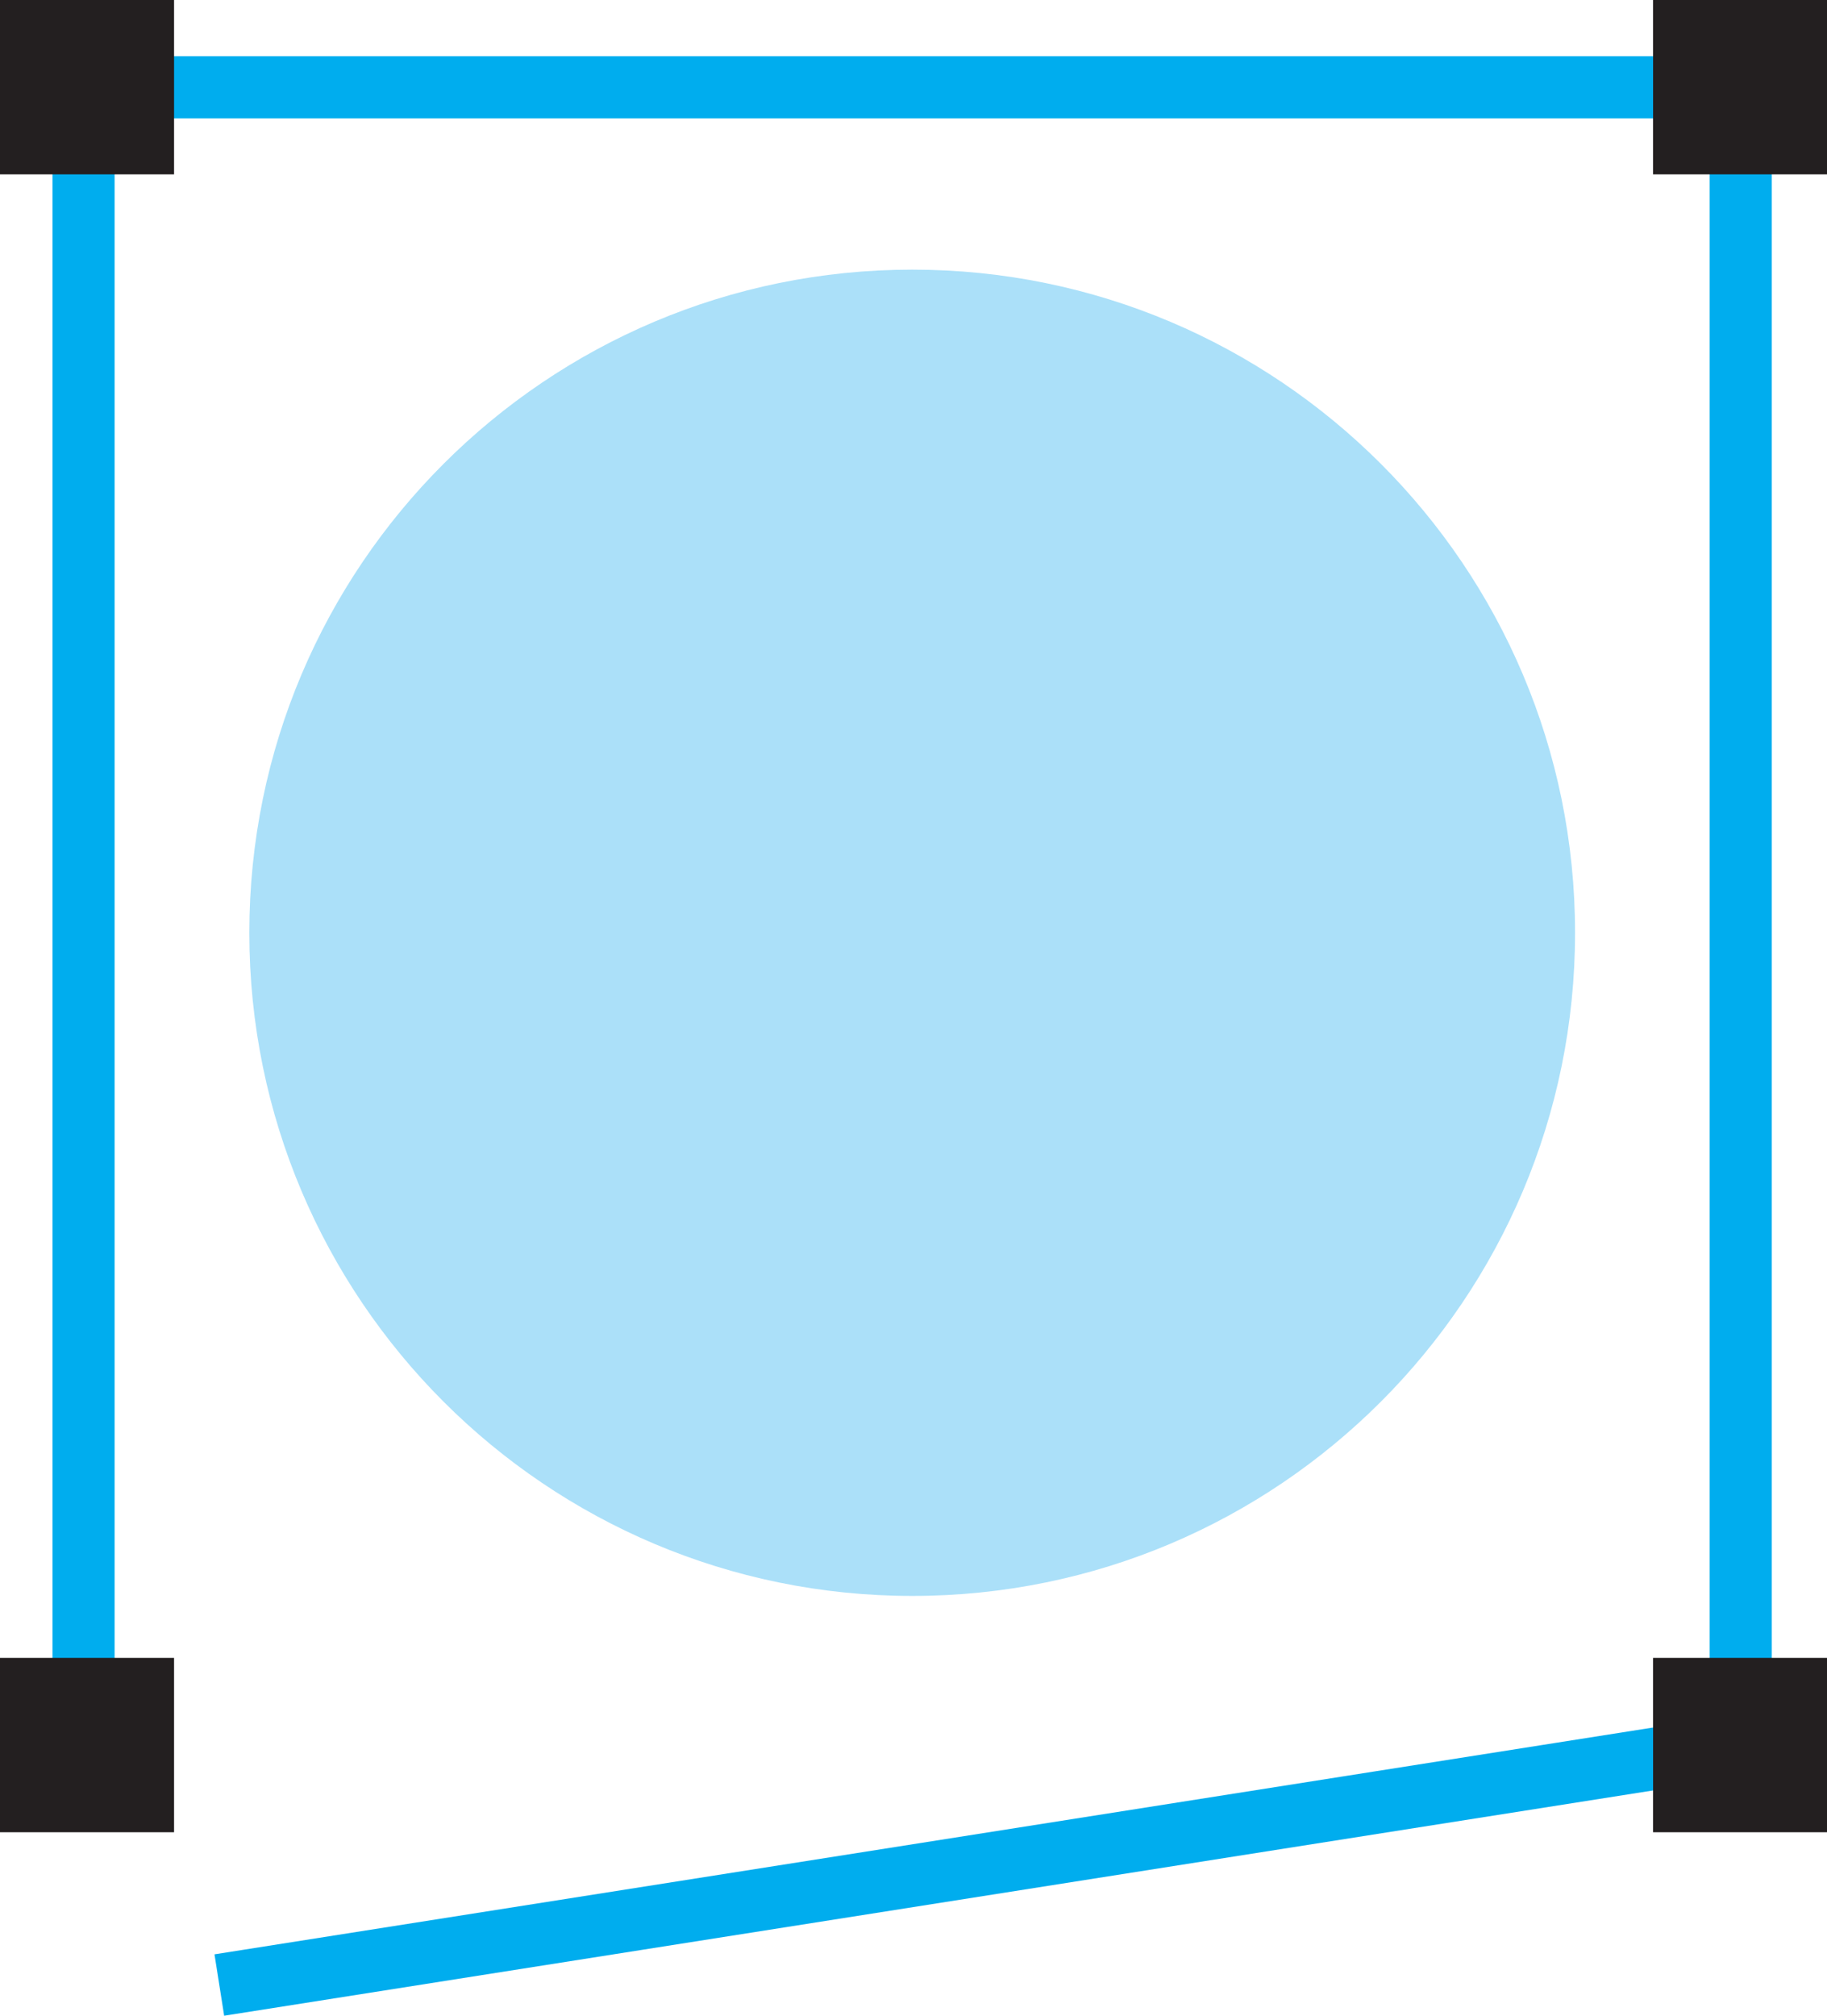
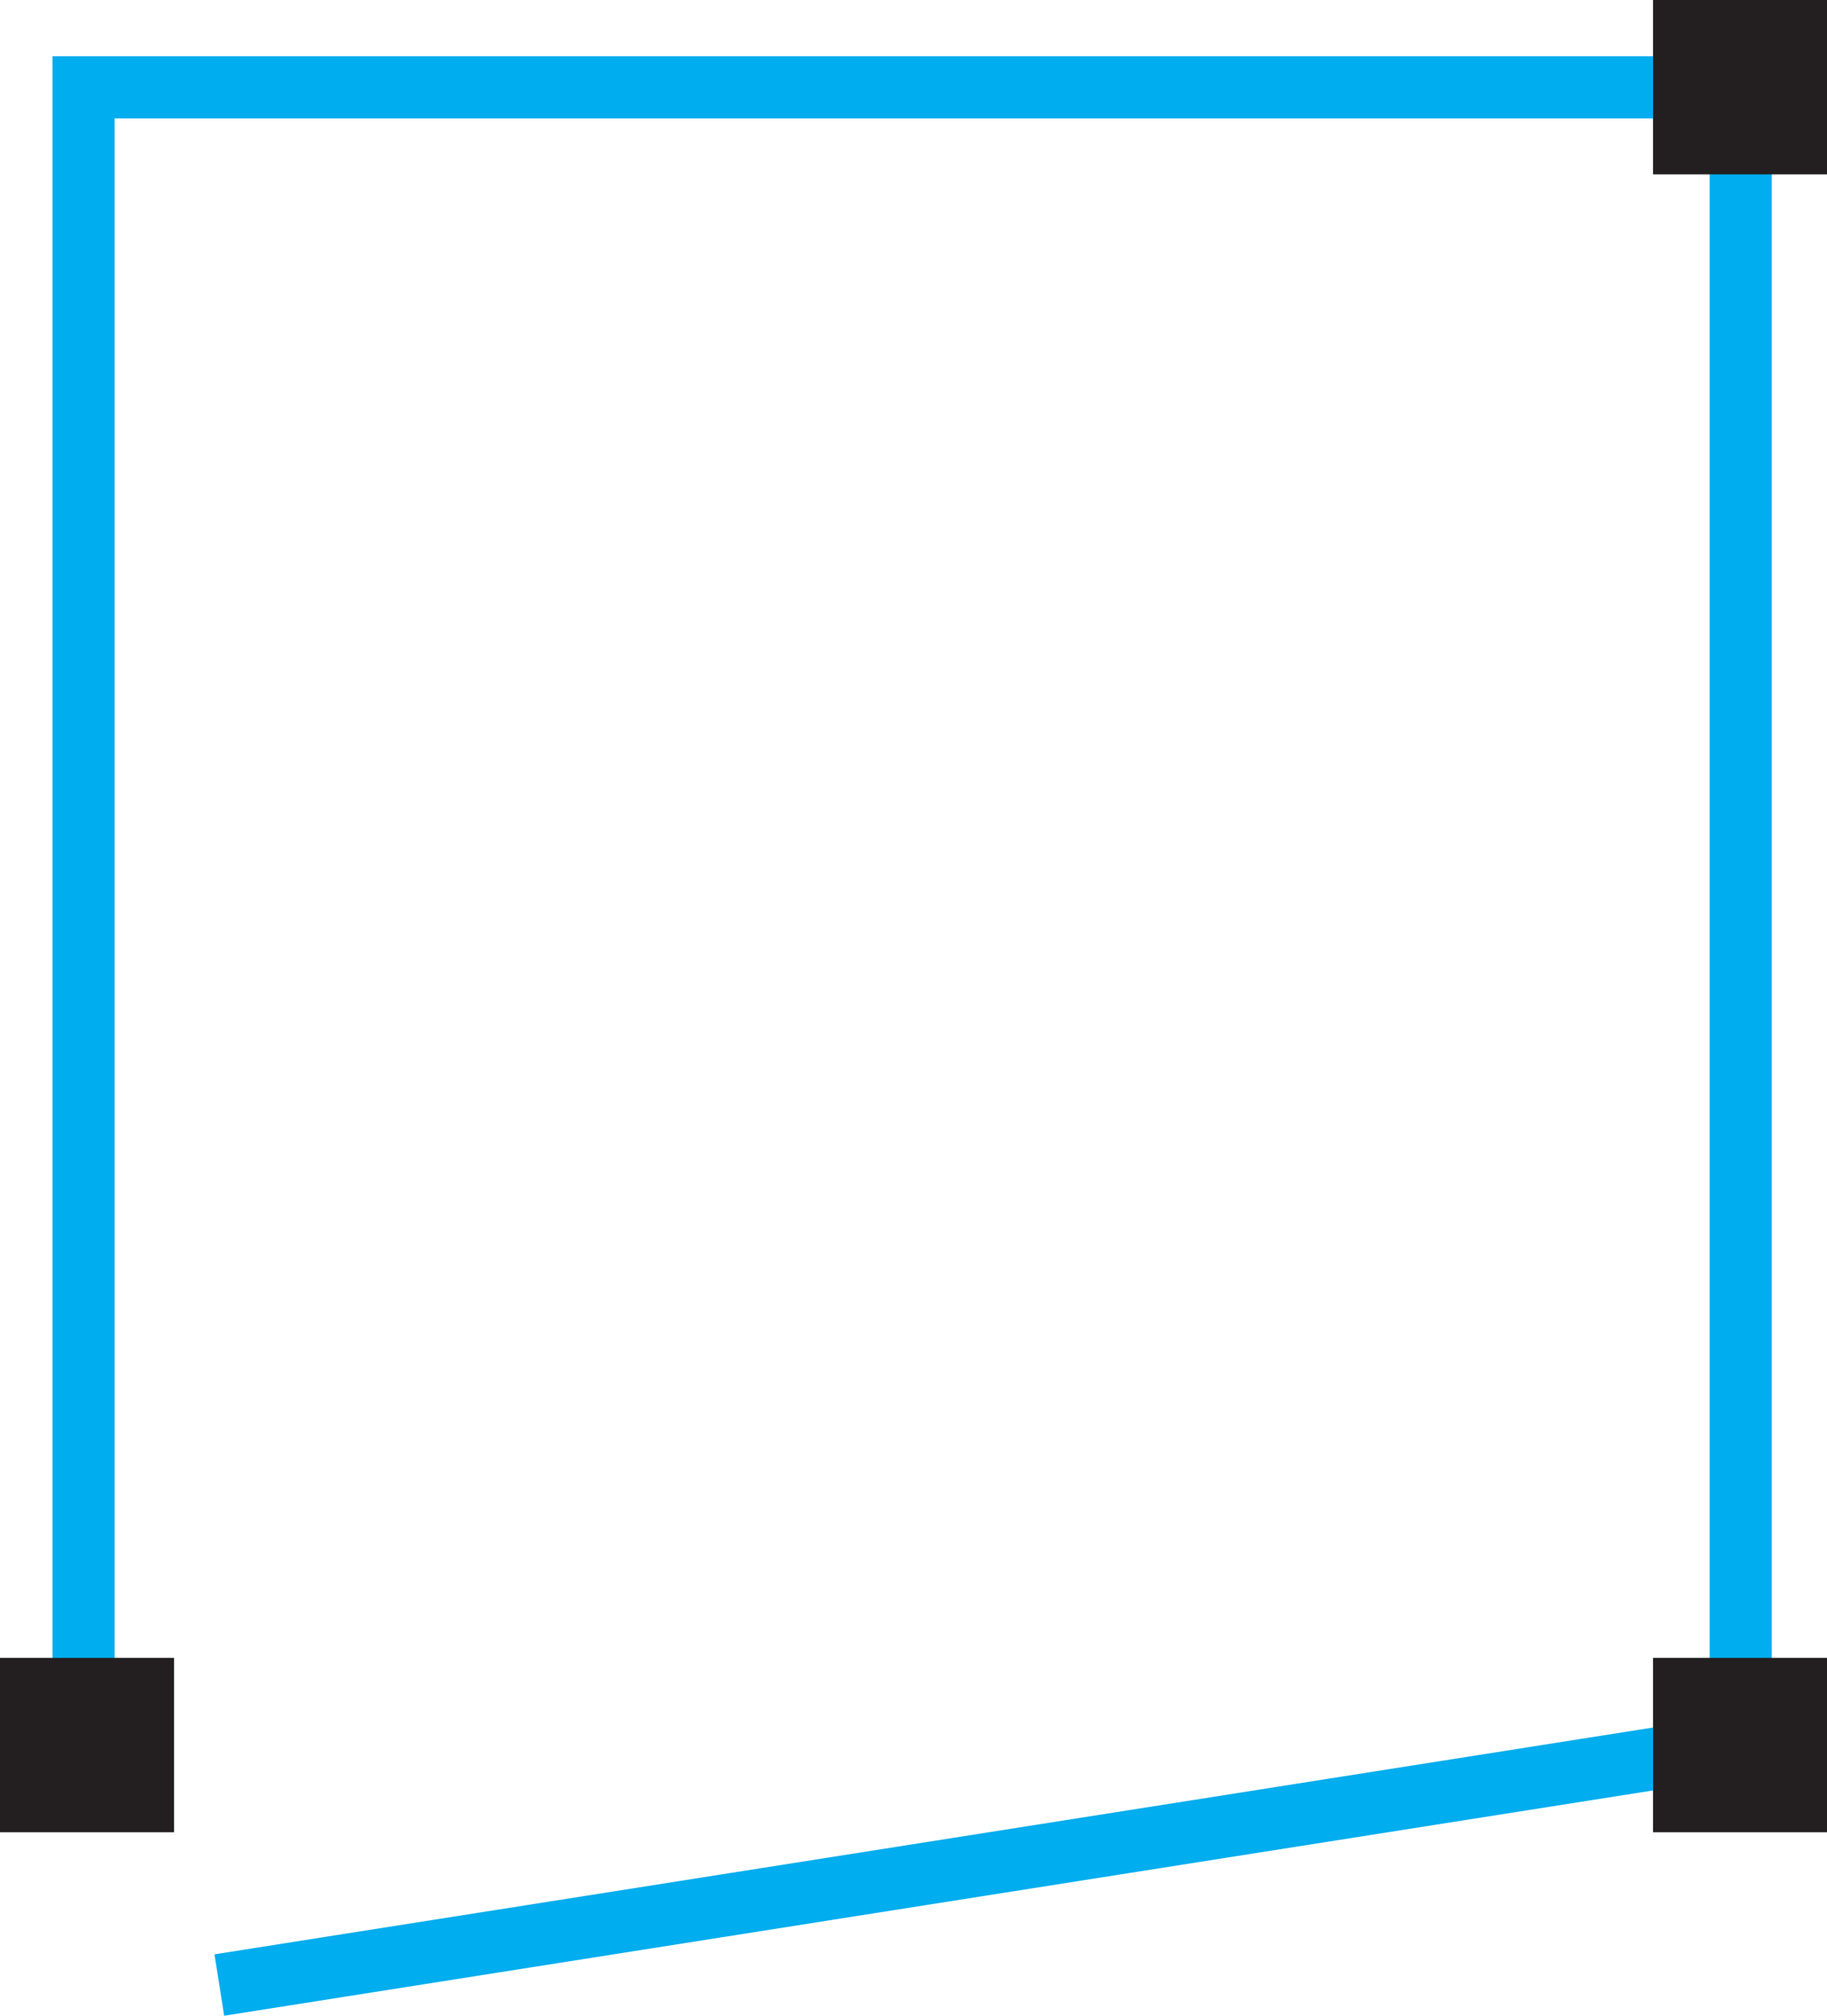
<svg xmlns="http://www.w3.org/2000/svg" xmlns:xlink="http://www.w3.org/1999/xlink" version="1.1" id="Layer_1" x="0px" y="0px" width="27.207px" height="30px" viewBox="0 0 27.207 30" enable-background="new 0 0 27.207 30" xml:space="preserve">
  <g>
    <g>
      <defs>
        <rect id="SVGID_47_" y="0.002" width="27.207" height="29.998" />
      </defs>
      <clipPath id="SVGID_2_">
        <use xlink:href="#SVGID_47_" overflow="visible" />
      </clipPath>
      <path clip-path="url(#SVGID_2_)" fill="none" stroke="#00ADEE" stroke-width="0.925" stroke-linecap="square" stroke-miterlimit="3.864" d="    M1.244,1.299h24.678 M1.244,25.973V1.299 M25.922,25.973V1.299 M3.723,29.471l22.199-3.498" />
    </g>
-     <rect fill="#231F20" width="2.592" height="2.595" />
    <rect x="24.617" fill="#231F20" width="2.59" height="2.595" />
    <rect x="24.617" y="24.674" fill="#231F20" width="2.59" height="2.595" />
    <rect y="24.674" fill="#231F20" width="2.592" height="2.595" />
    <g>
      <defs>
        <rect id="SVGID_49_" y="0.002" width="27.207" height="29.998" />
      </defs>
      <clipPath id="SVGID_4_">
        <use xlink:href="#SVGID_49_" overflow="visible" />
      </clipPath>
-       <path clip-path="url(#SVGID_4_)" fill="#ABE0F9" d="M3.713,13.882c0,5.451,4.422,9.87,9.873,9.87c5.449,0,9.869-4.419,9.869-9.87    s-4.42-9.869-9.869-9.869C8.135,4.013,3.713,8.431,3.713,13.882" />
    </g>
  </g>
</svg>